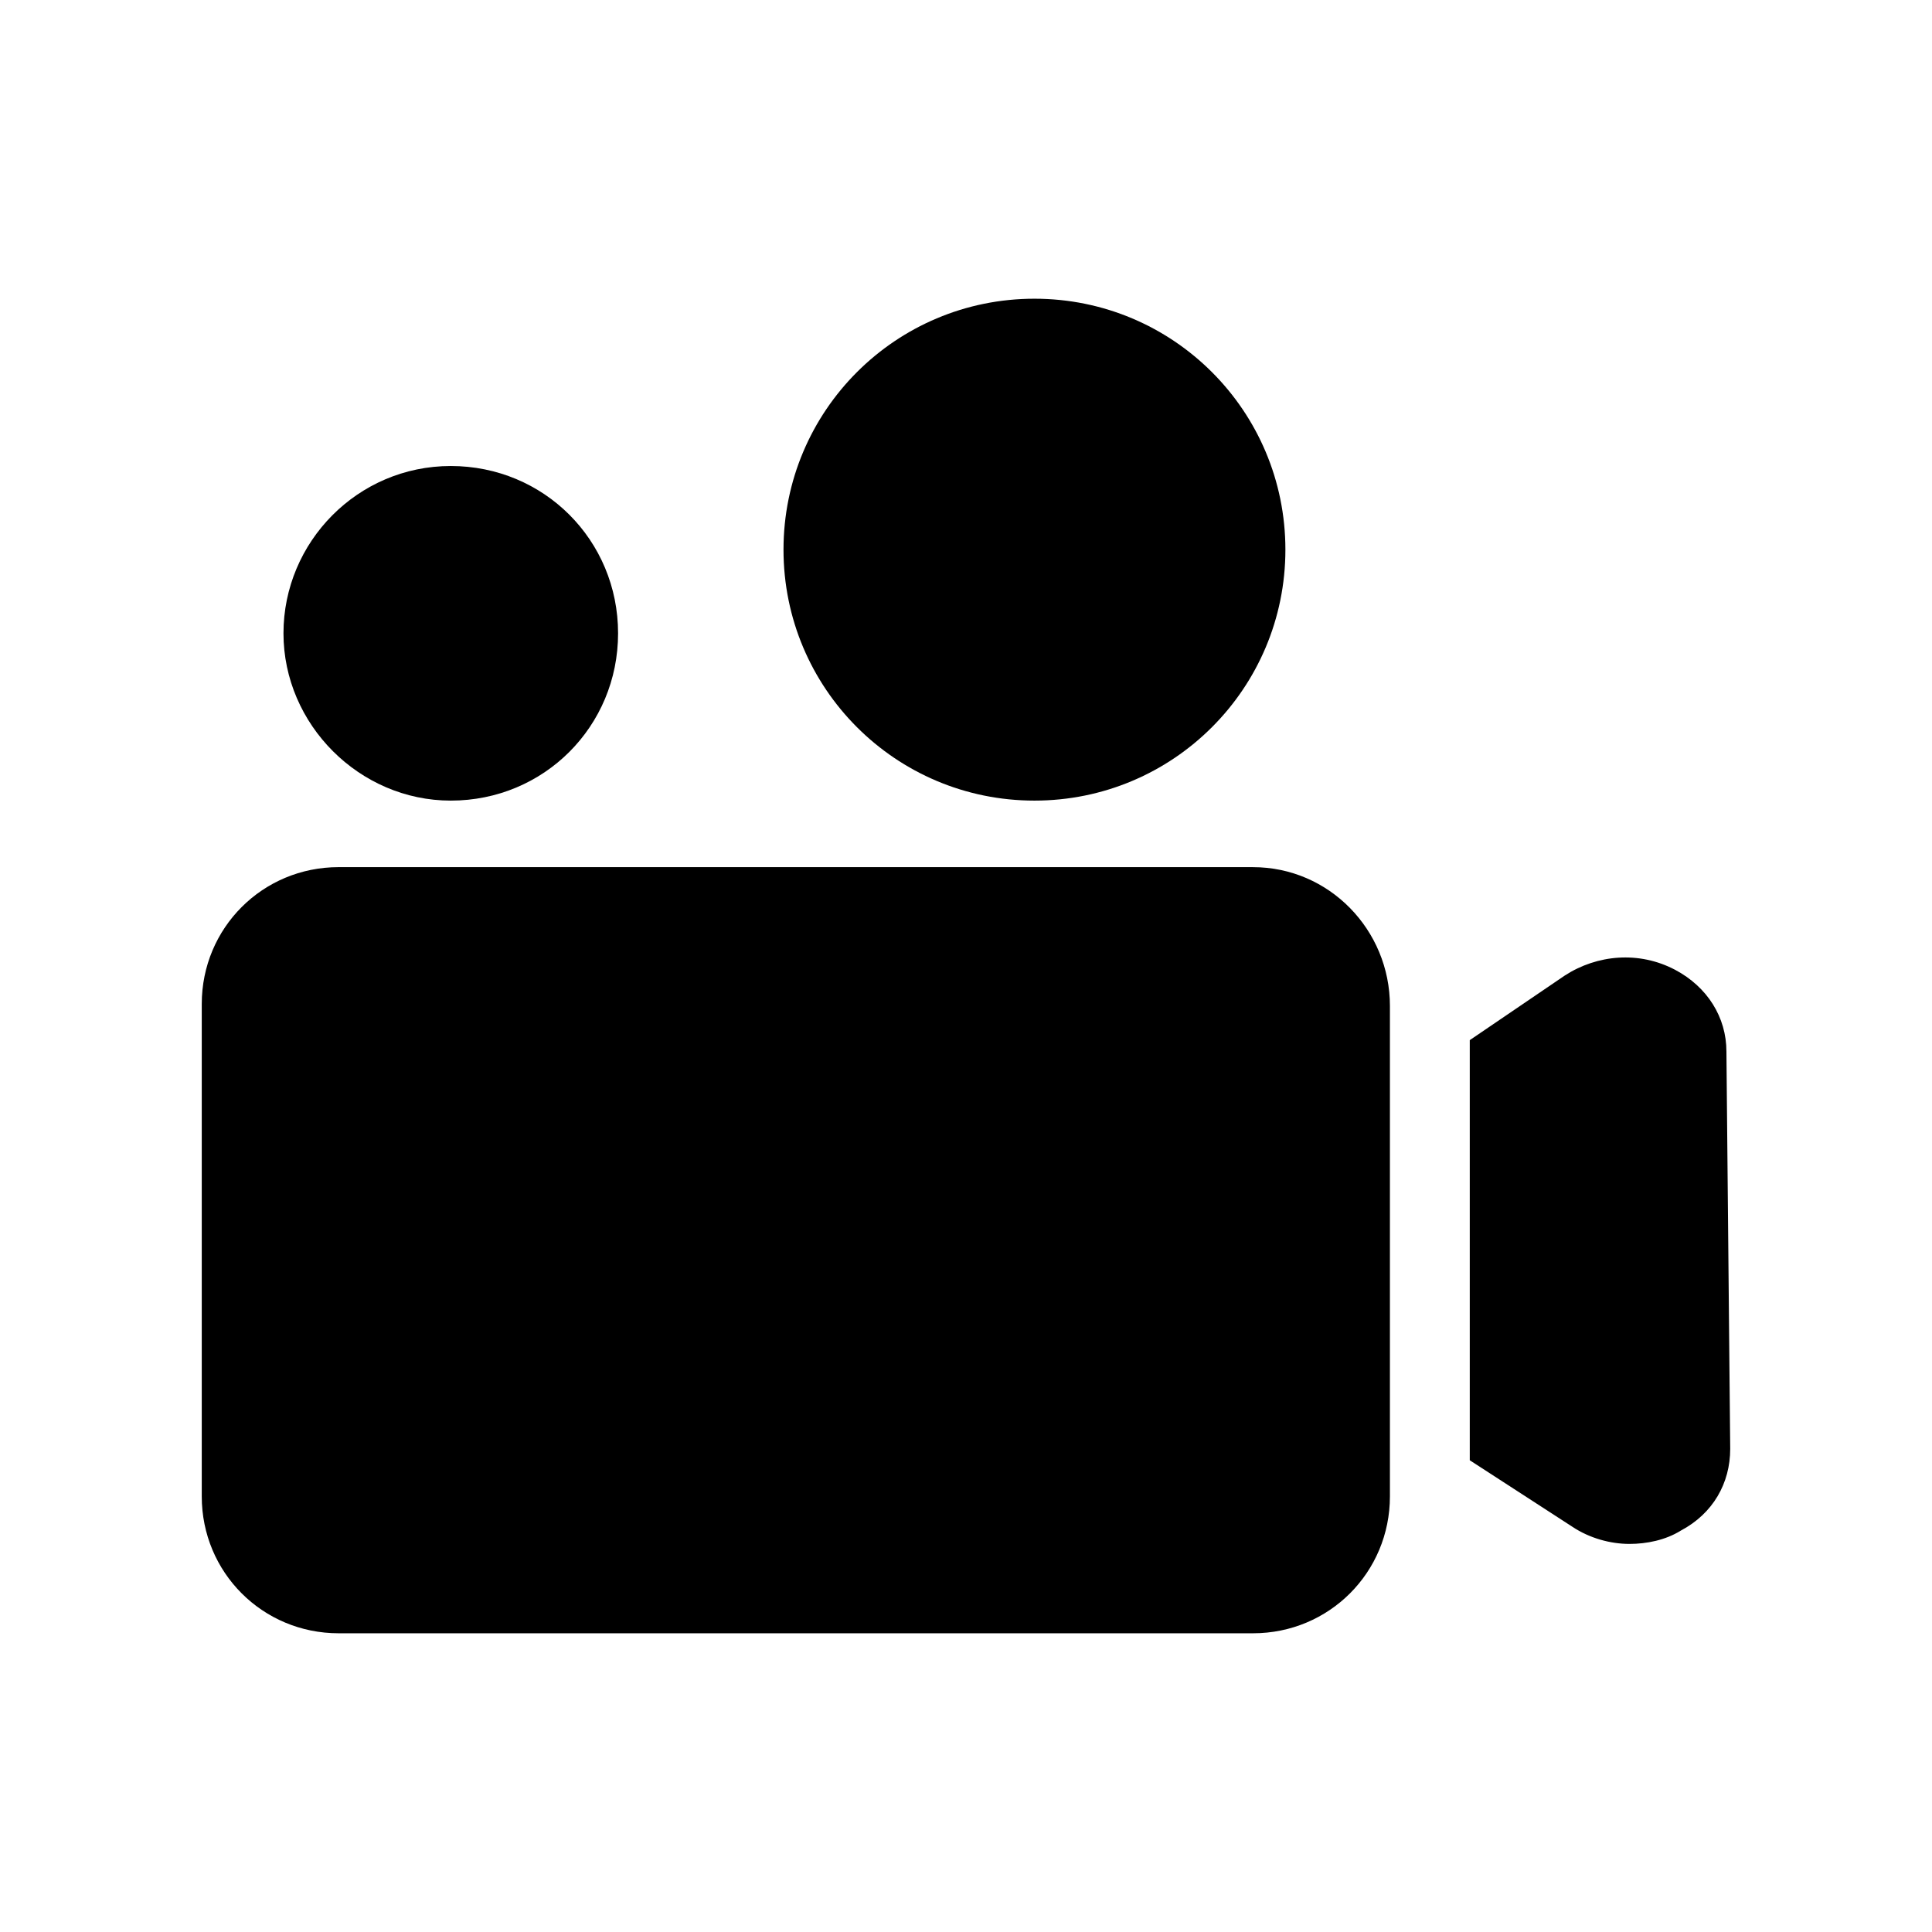
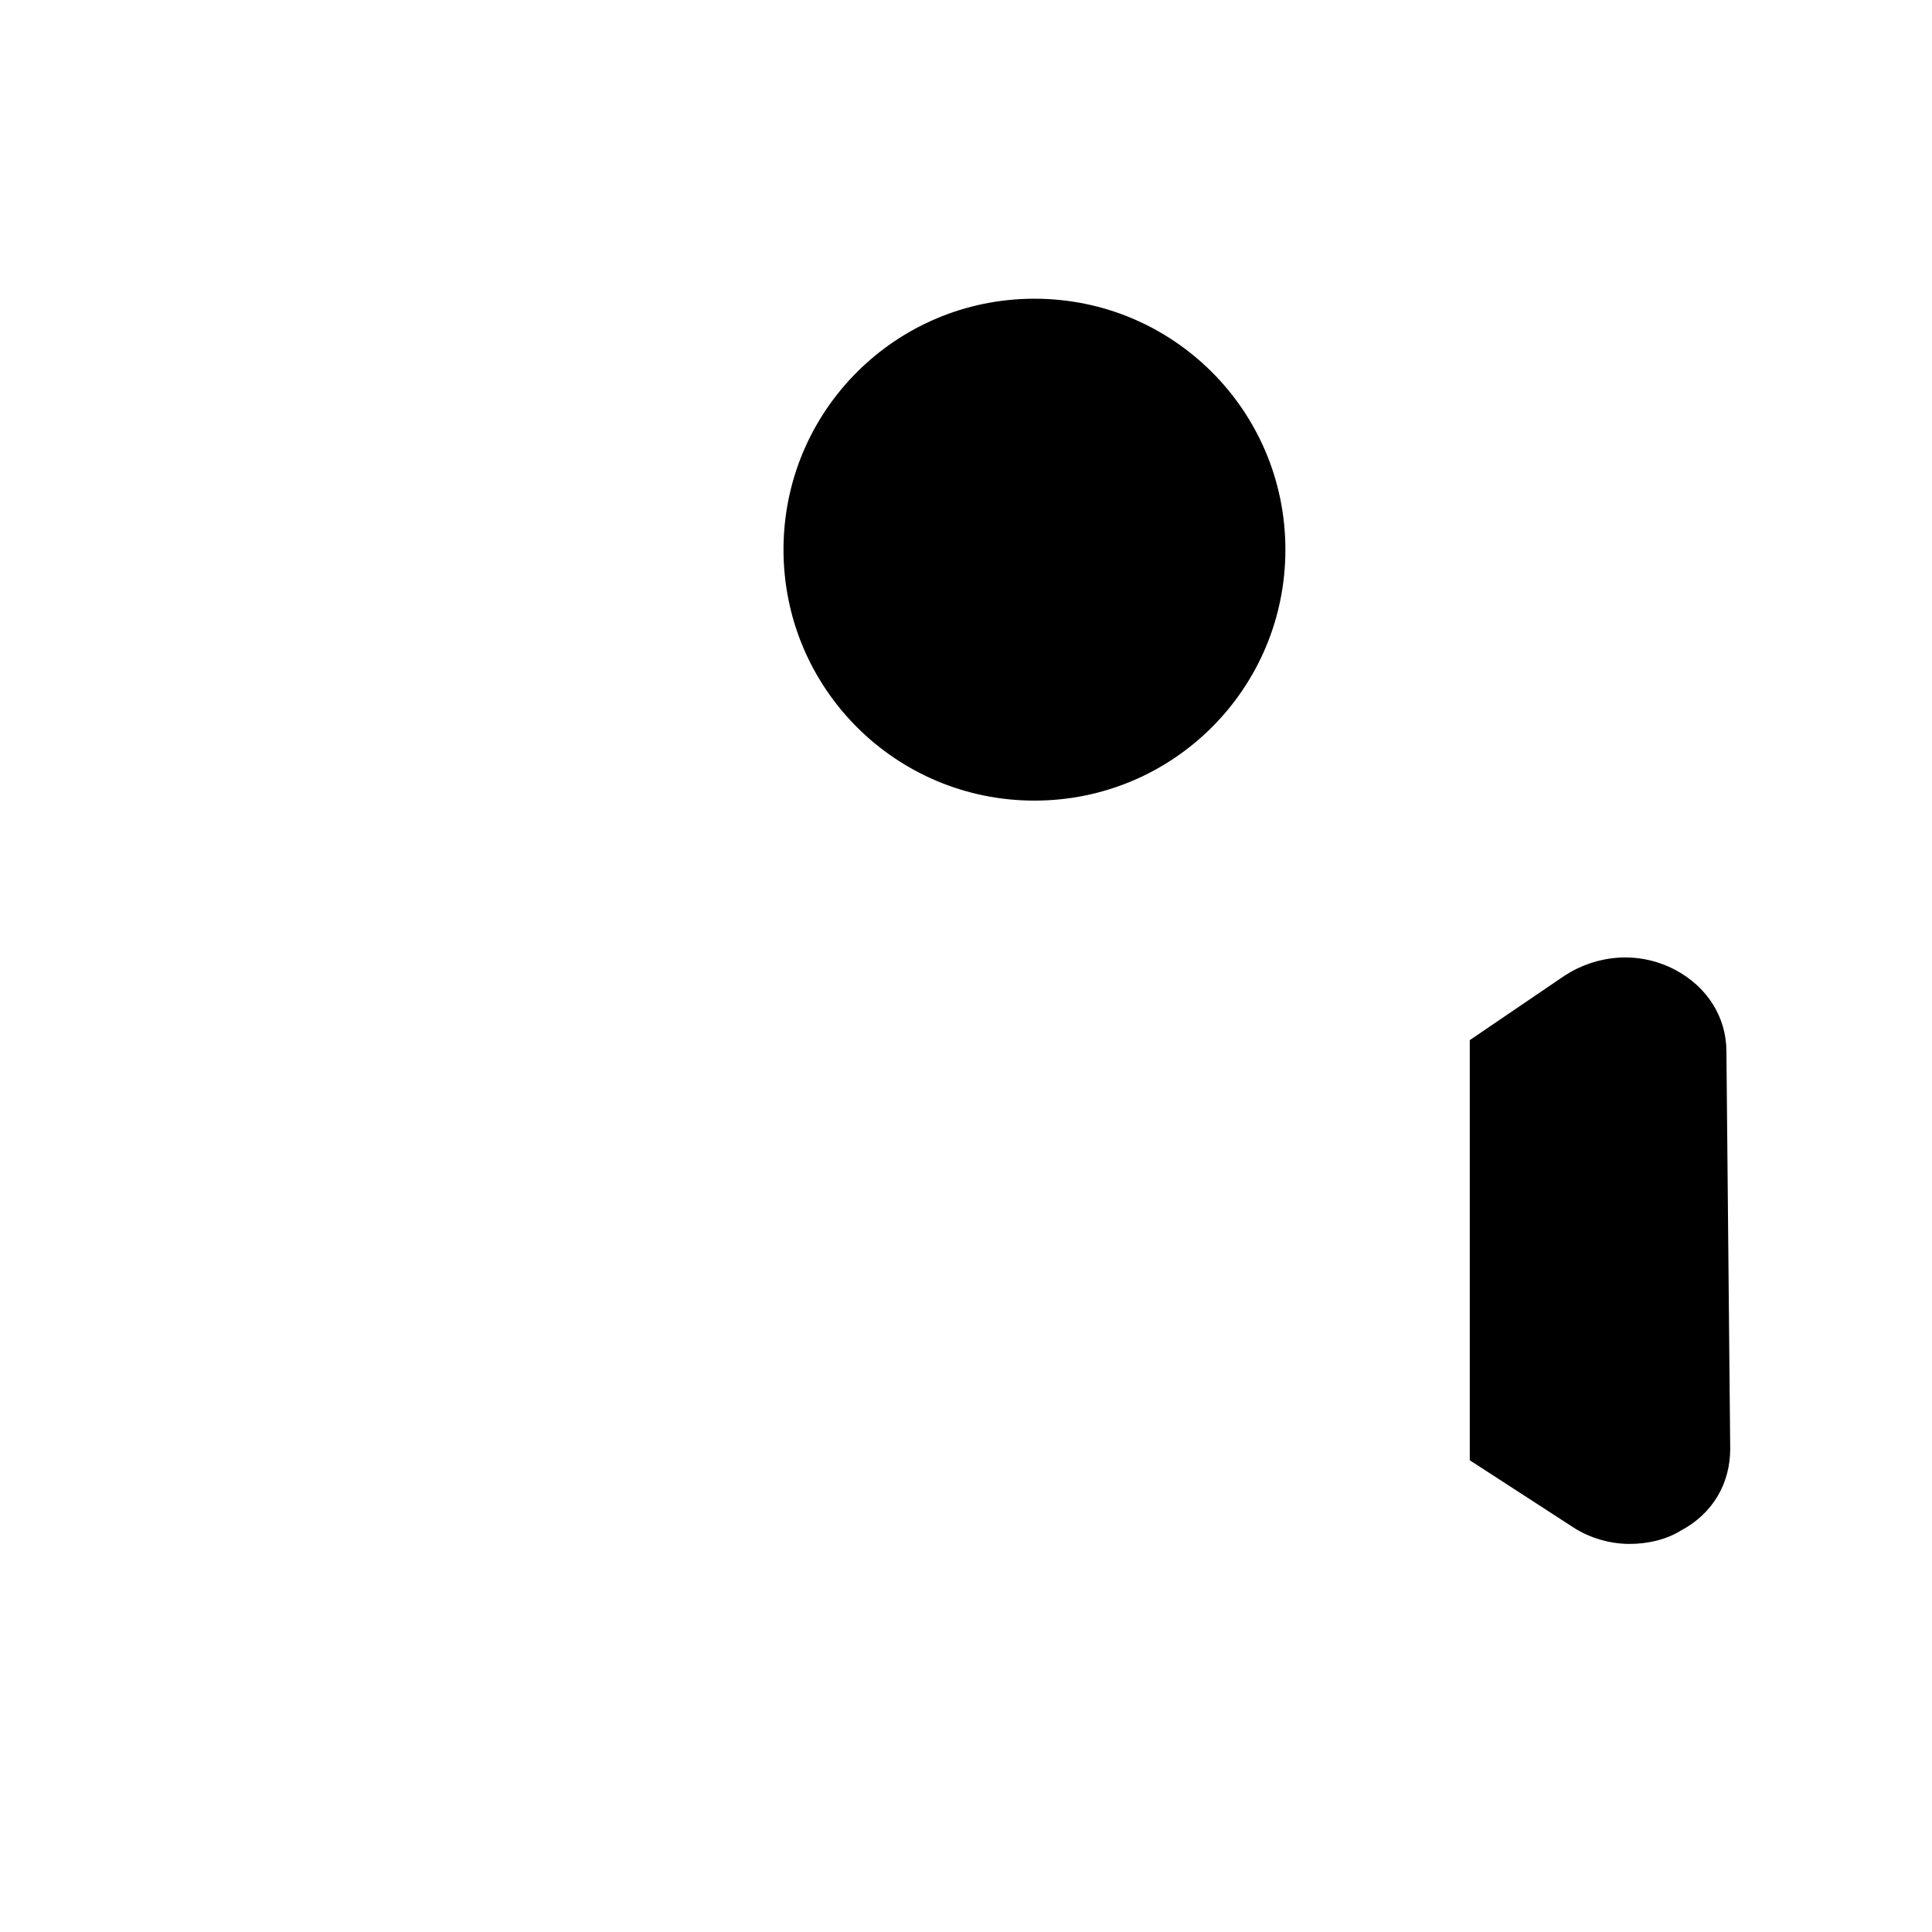
<svg xmlns="http://www.w3.org/2000/svg" fill="#000000" width="800px" height="800px" version="1.1" viewBox="144 144 512 512">
  <g>
-     <path d="m476.07 373.8h-242.33c-20.152 0-36.273 16.121-36.273 36.273v130.49c0 20.152 16.121 36.273 36.273 36.273h242.33c20.152 0 36.273-16.121 36.273-36.273v-129.98c0-20.152-16.121-36.777-36.273-36.777z" />
-     <path d="m263.46 356.17c24.688 0 44.336-19.648 44.336-44.336s-19.648-44.336-44.336-44.336-44.336 20.152-44.336 44.336c0.004 24.184 20.156 44.336 44.336 44.336z" />
    <path d="m418.14 356.17c36.777 0 66.504-29.727 66.504-66.504 0-36.777-29.727-66.504-66.504-66.504-36.777 0-66.504 29.727-66.504 66.504 0 36.777 29.727 66.504 66.504 66.504z" />
    <path d="m601.52 422.67c0-9.07-5.039-17.129-13.602-21.664-9.574-5.039-20.656-4.031-29.223 1.512l-25.191 17.129v111.34l27.207 17.633c4.535 3.023 10.078 4.535 15.113 4.535 4.535 0 9.574-1.008 13.602-3.527 8.566-4.535 13.098-12.594 13.098-21.664z" />
  </g>
</svg>